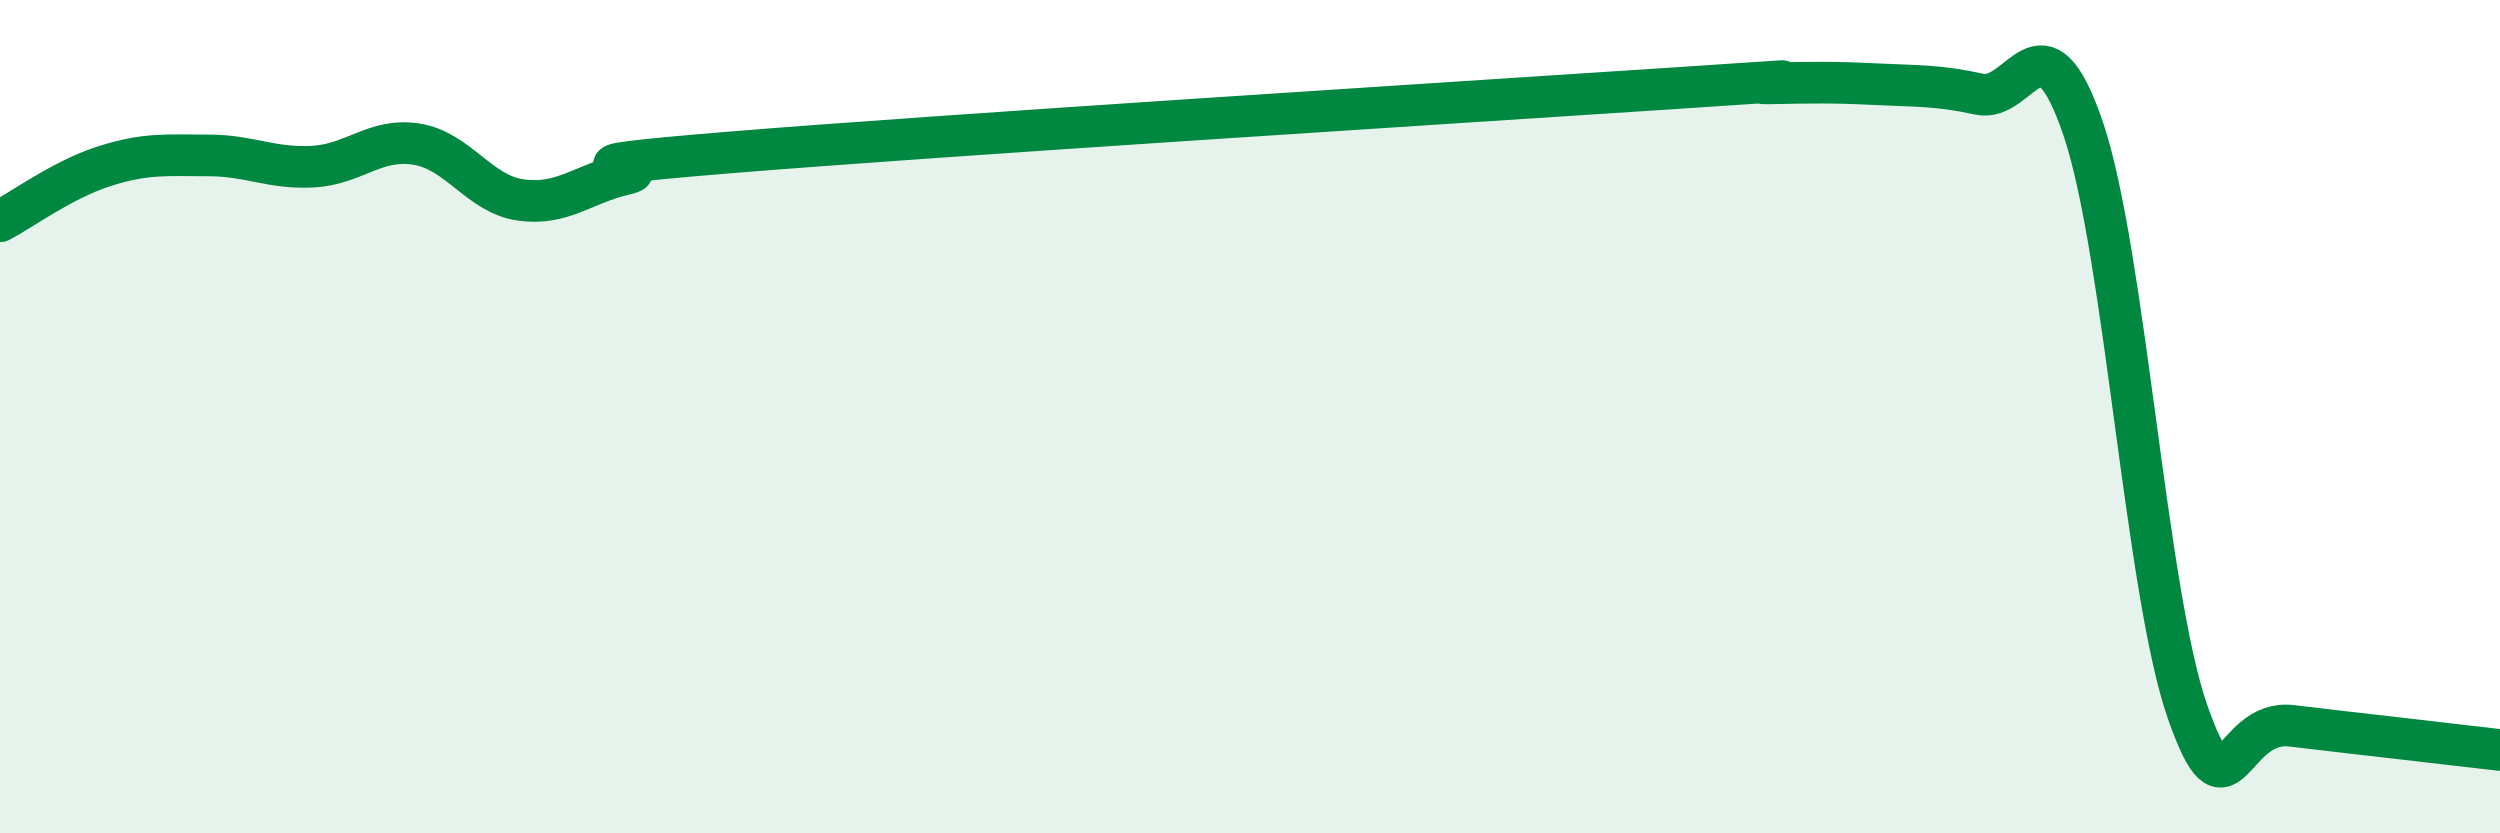
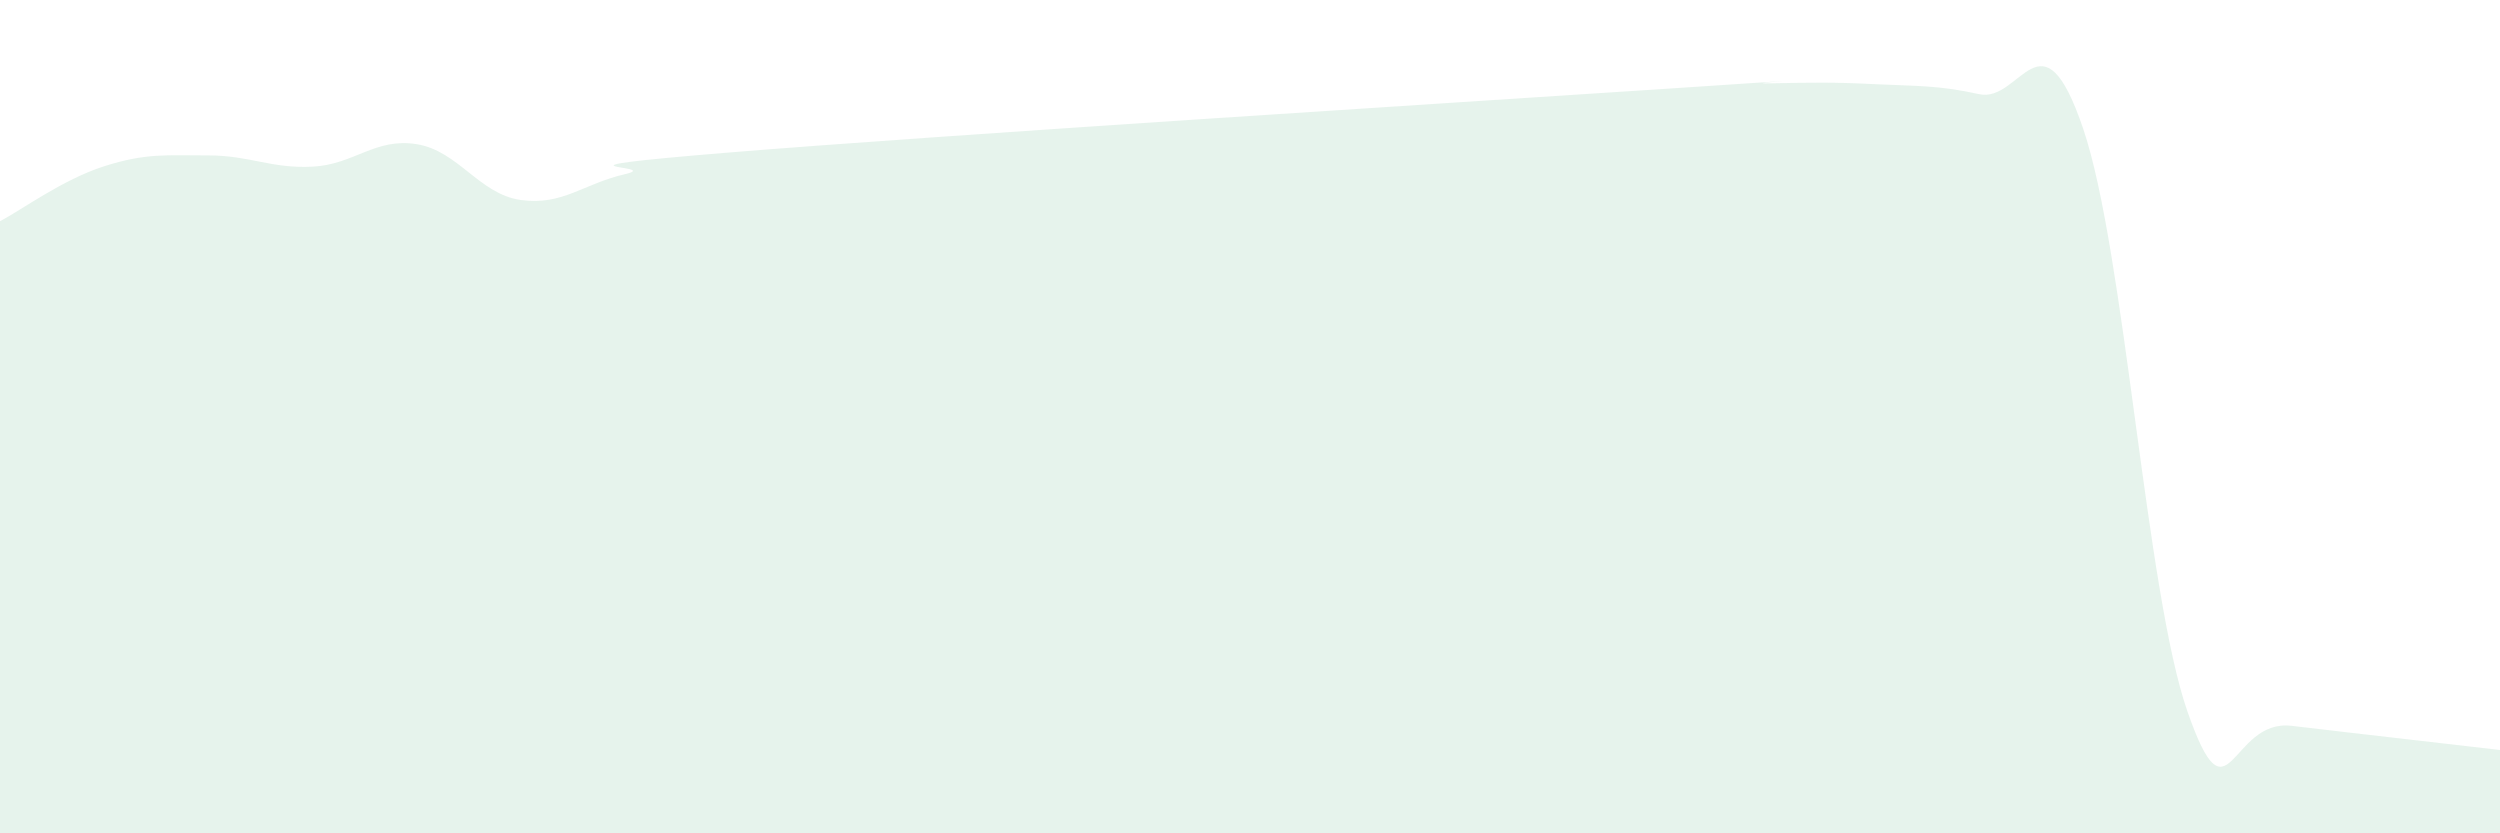
<svg xmlns="http://www.w3.org/2000/svg" width="60" height="20" viewBox="0 0 60 20">
  <path d="M 0,5.31 C 0.5,5.05 1.5,4.31 2.5,3.99 C 3.5,3.67 4,3.73 5,3.73 C 6,3.73 6.5,4.05 7.5,4 C 8.5,3.95 9,3.3 10,3.46 C 11,3.62 11.5,4.66 12.5,4.8 C 13.5,4.94 14,4.41 15,4.18 C 16,3.95 12.5,4.07 17.5,3.66 C 22.5,3.25 35,2.46 40,2.13 C 45,1.8 41.5,2.02 42.5,2 C 43.5,1.98 44,1.97 45,2.02 C 46,2.07 46.5,2.04 47.5,2.26 C 48.5,2.48 49,0.14 50,3.1 C 51,6.06 51.5,14.22 52.5,17.08 C 53.5,19.94 53.5,17.24 55,17.42 C 56.5,17.6 59,17.88 60,18L60 20L0 20Z" fill="#008740" opacity="0.1" stroke-linecap="round" stroke-linejoin="round" />
-   <path d="M 0,5.31 C 0.5,5.05 1.5,4.31 2.5,3.99 C 3.5,3.67 4,3.73 5,3.73 C 6,3.73 6.5,4.05 7.5,4 C 8.5,3.95 9,3.3 10,3.46 C 11,3.62 11.5,4.66 12.5,4.8 C 13.5,4.94 14,4.41 15,4.18 C 16,3.95 12.5,4.07 17.5,3.66 C 22.5,3.25 35,2.46 40,2.13 C 45,1.8 41.5,2.02 42.5,2 C 43.5,1.98 44,1.97 45,2.02 C 46,2.07 46.5,2.04 47.5,2.26 C 48.5,2.48 49,0.14 50,3.1 C 51,6.06 51.5,14.22 52.5,17.08 C 53.5,19.94 53.5,17.24 55,17.42 C 56.5,17.6 59,17.88 60,18" stroke="#008740" stroke-width="1" fill="none" stroke-linecap="round" stroke-linejoin="round" />
</svg>